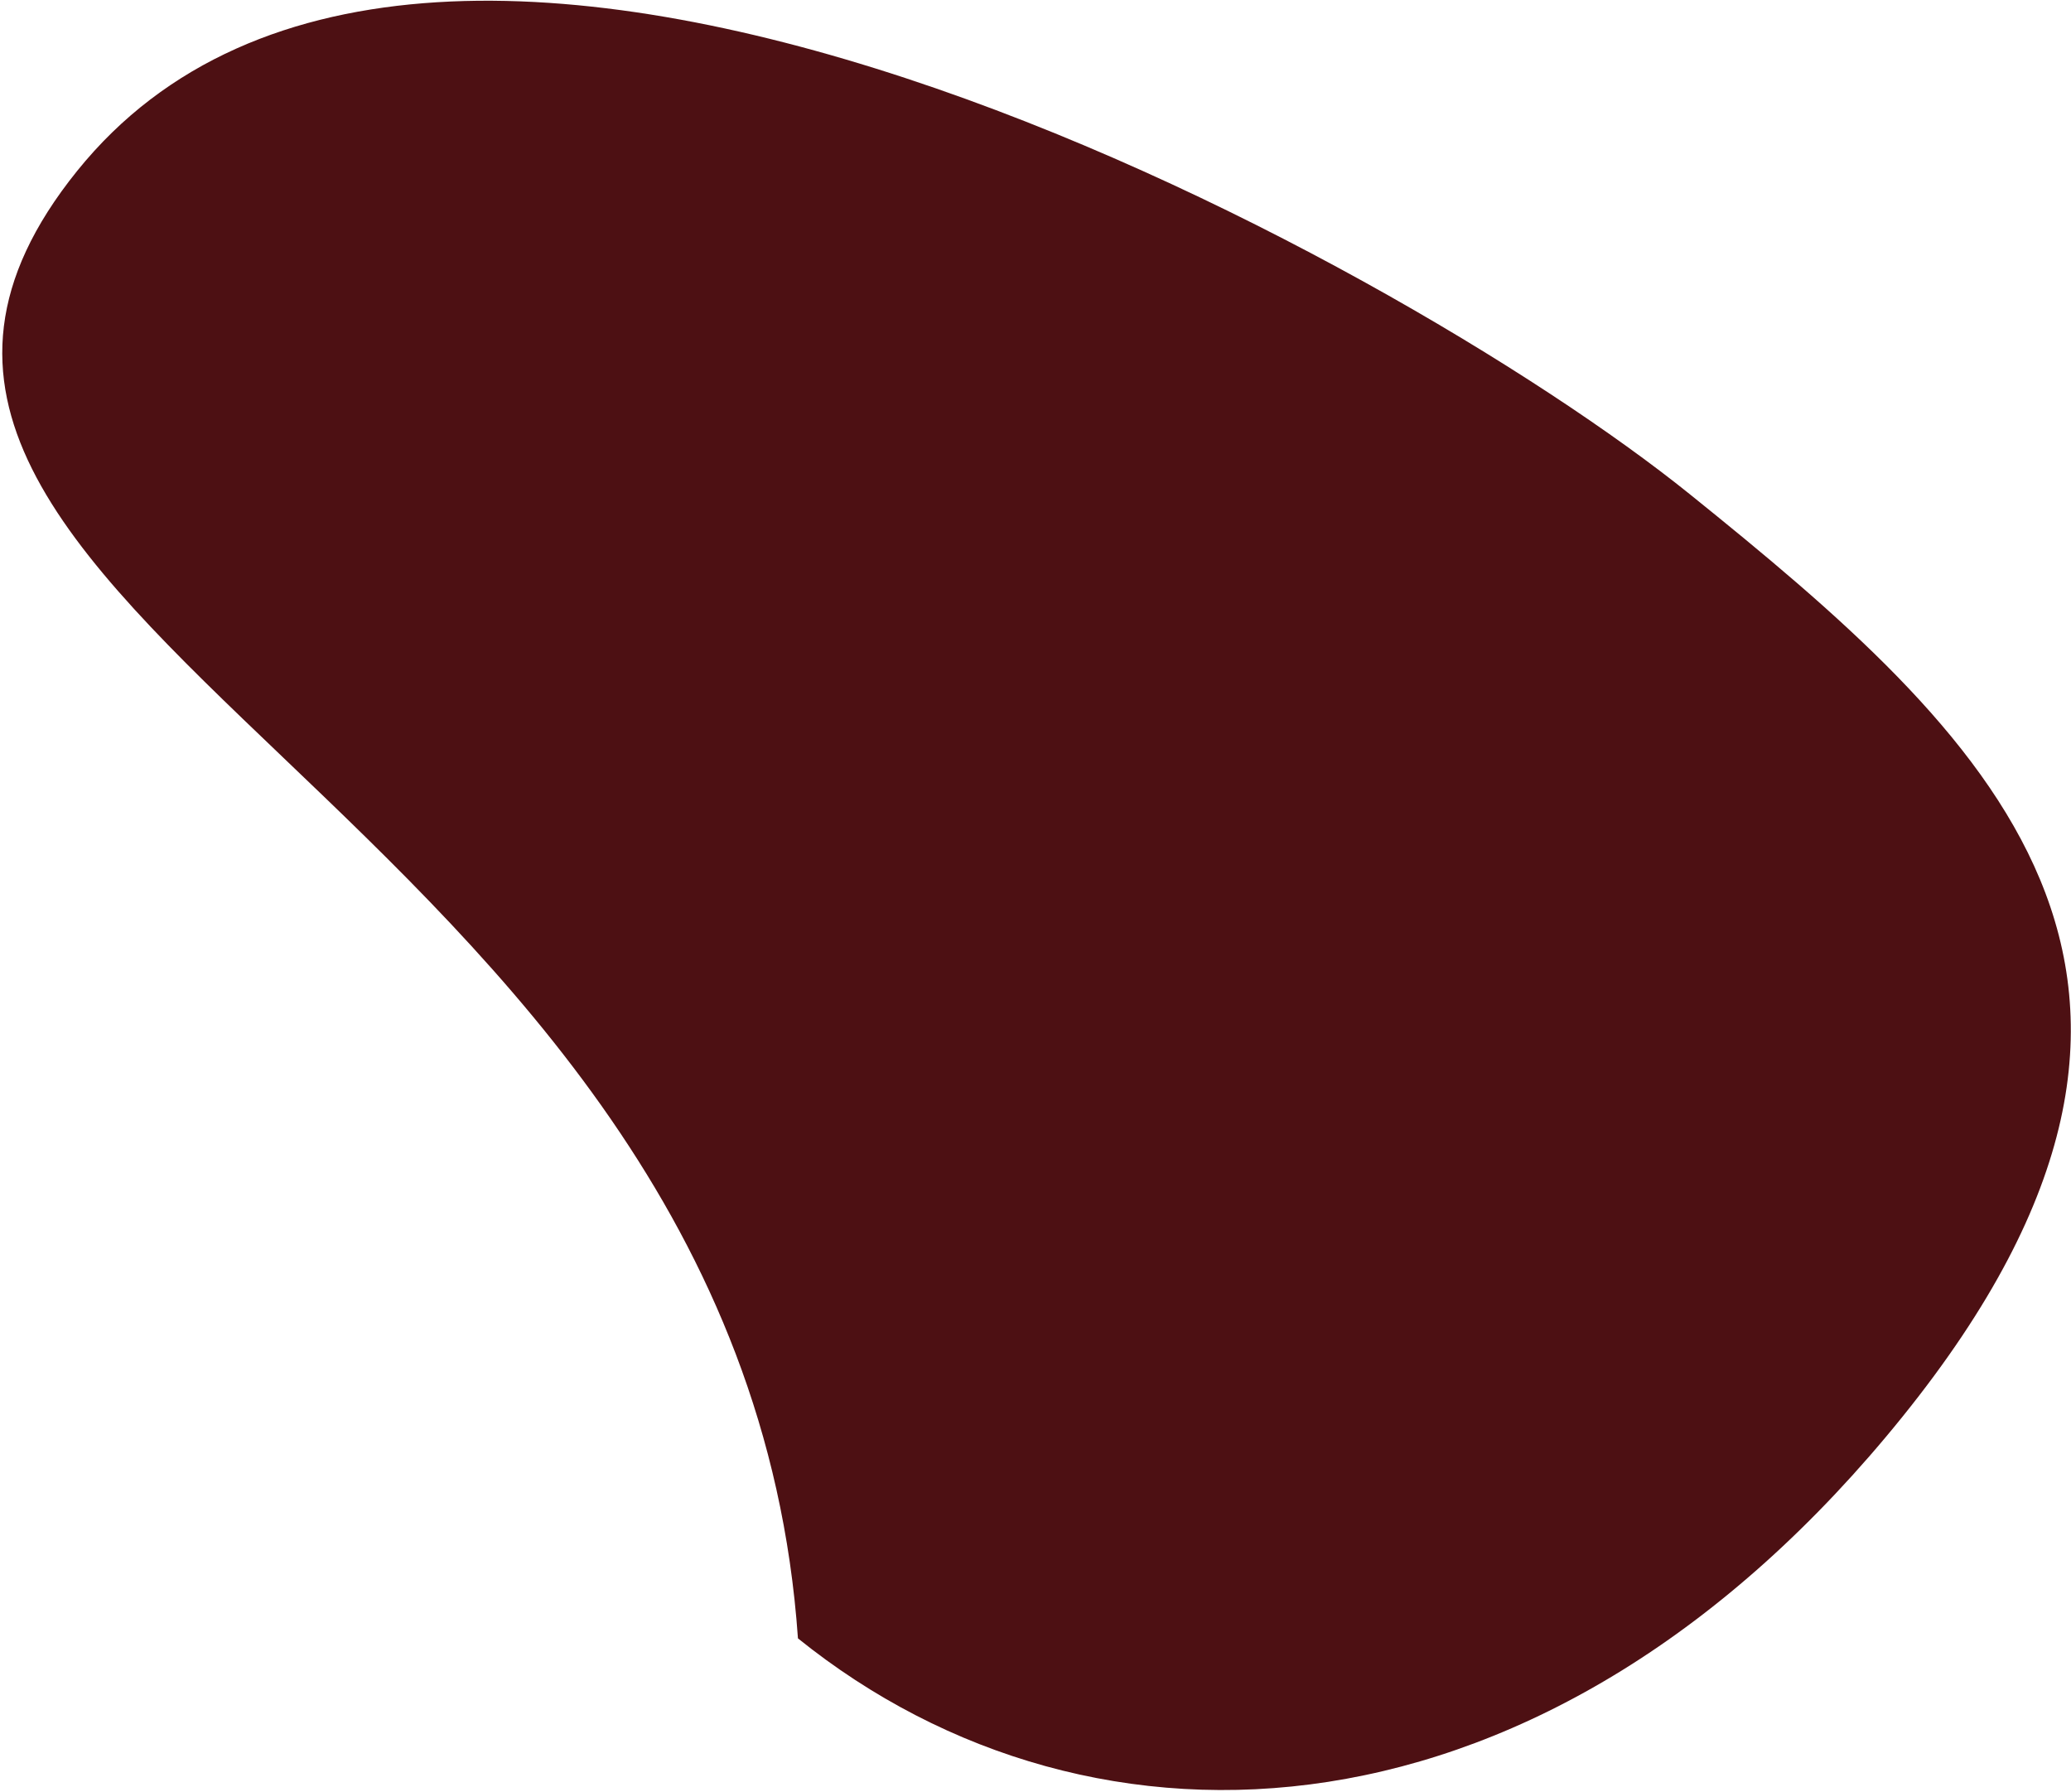
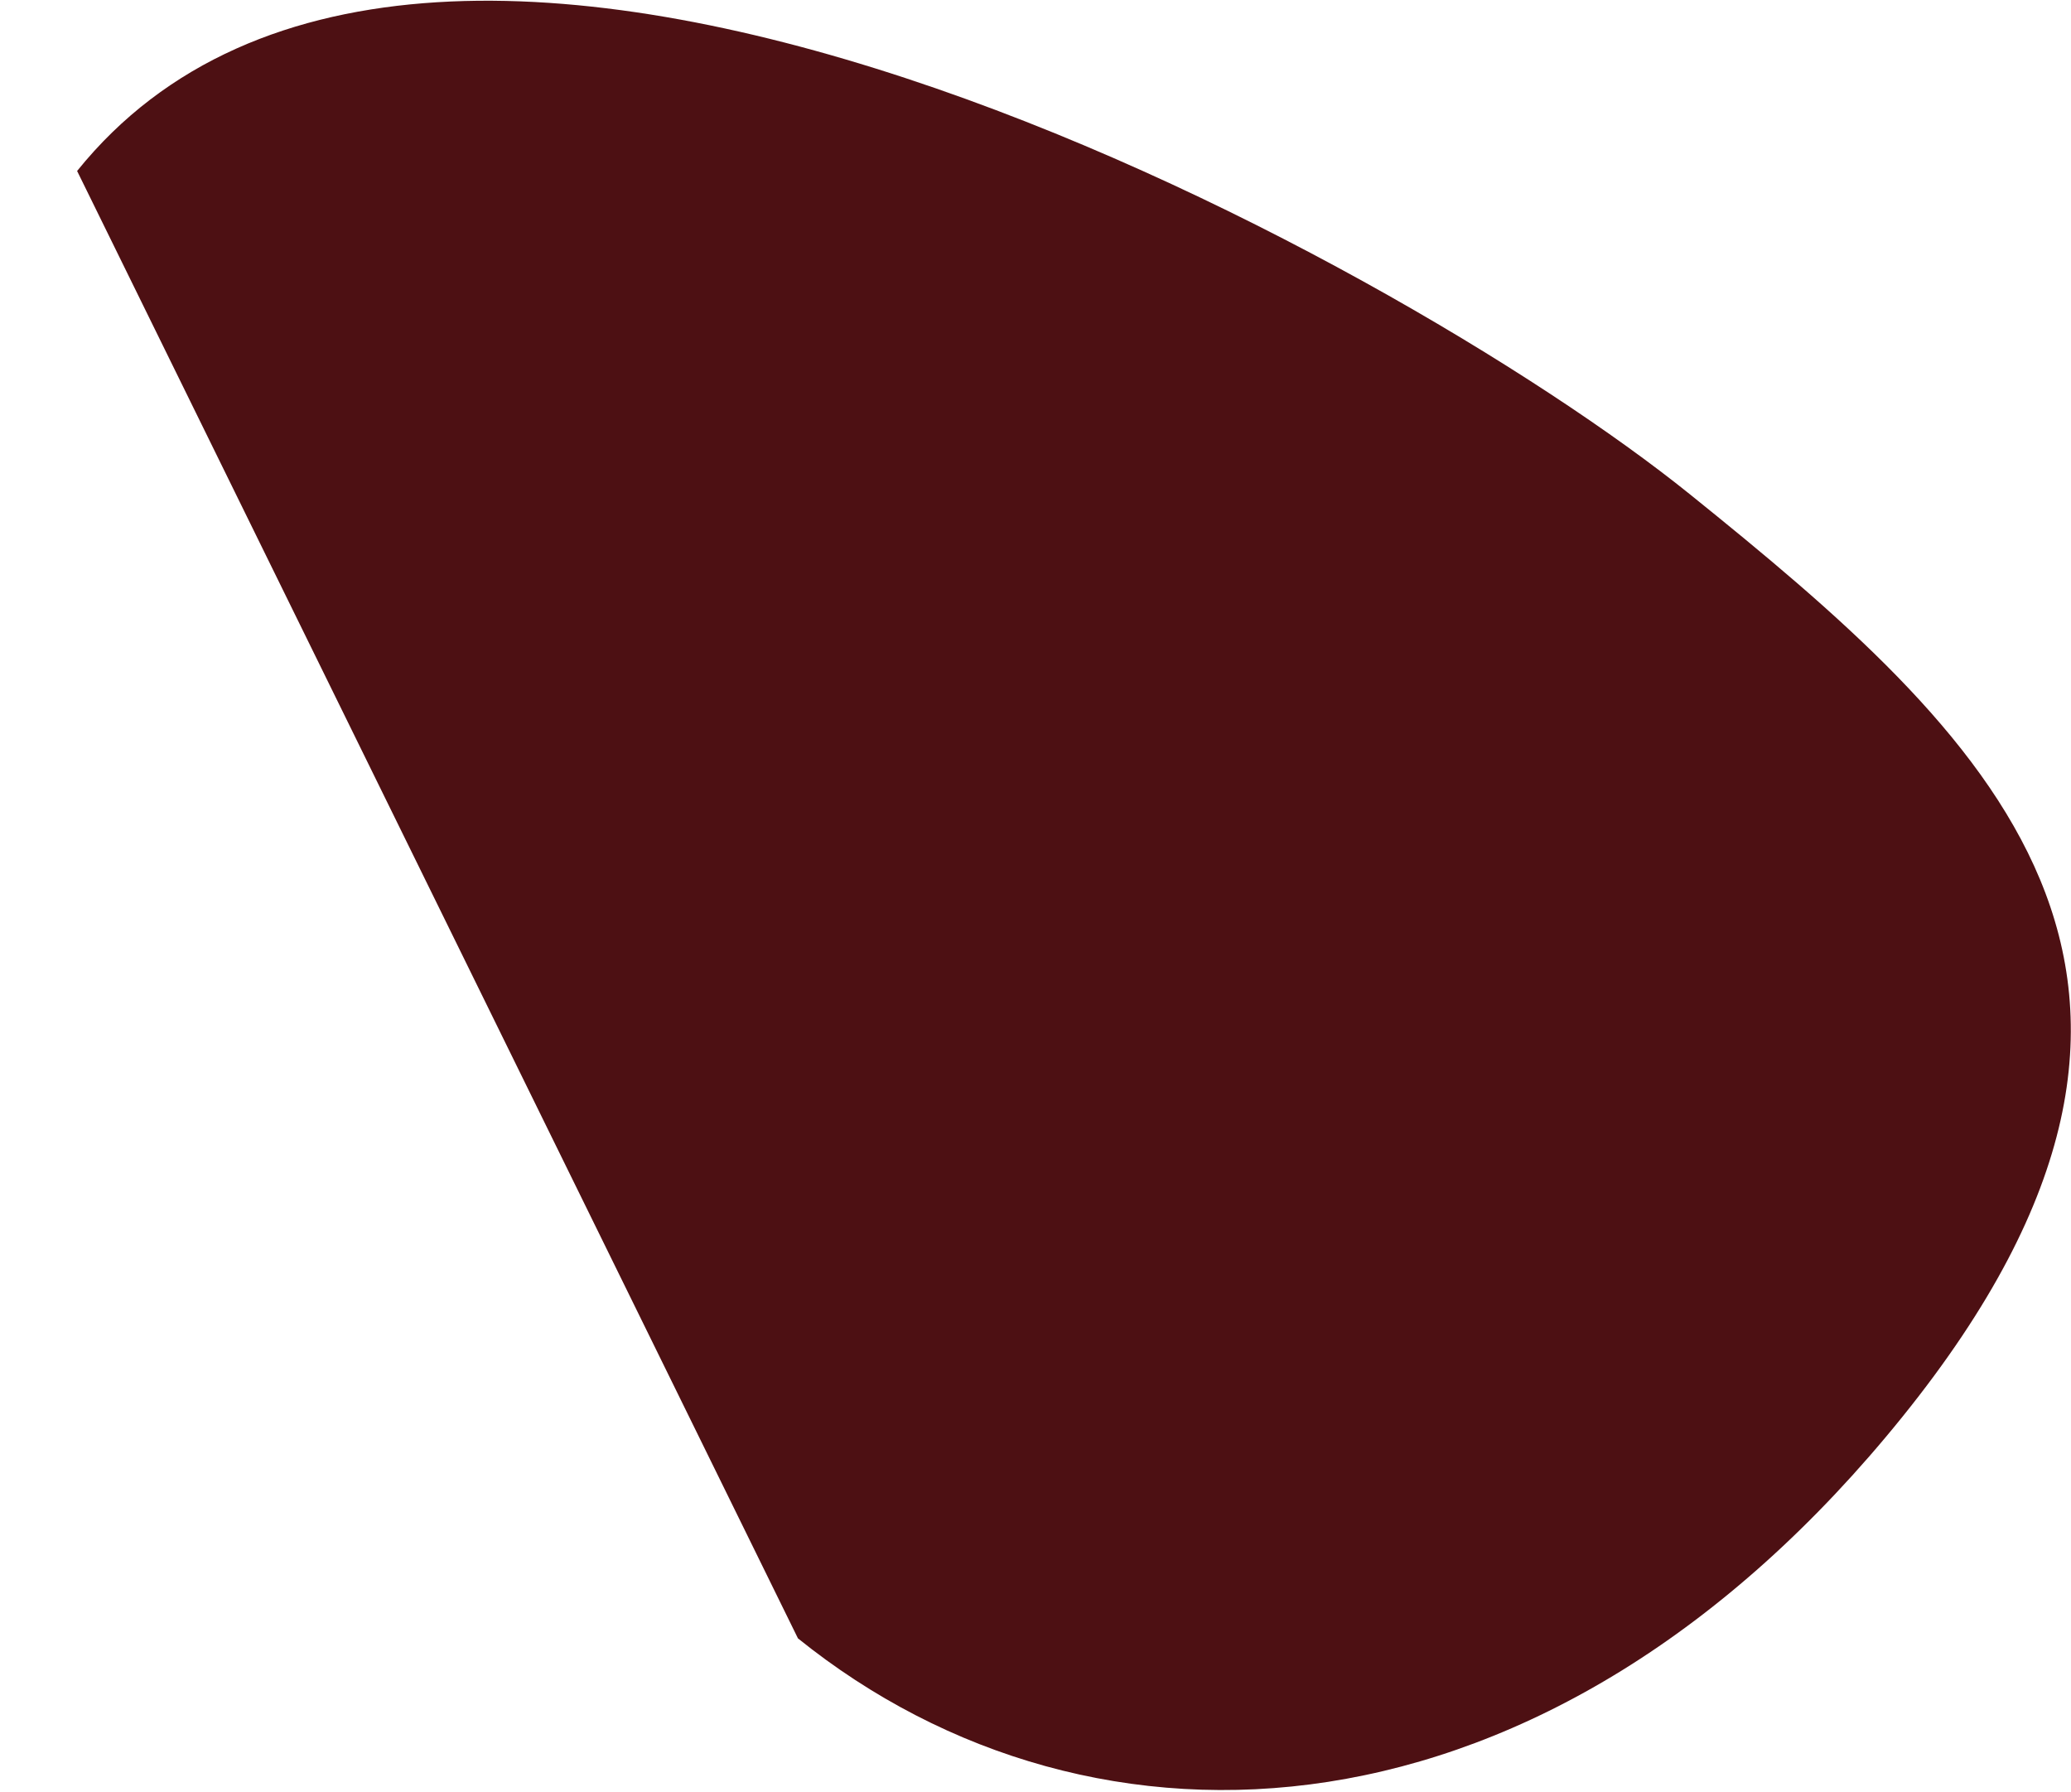
<svg xmlns="http://www.w3.org/2000/svg" width="861" height="745" viewBox="0 0 861 745" fill="none">
-   <path d="M32.058 71.074C179.49 -111.922 579.491 106.322 702.438 205.376C825.386 304.43 938.472 405.816 791.04 588.811C643.607 771.807 454.688 780.127 331.741 681.073C307.612 334.56 -115.375 254.069 32.058 71.074Z" fill="#4D1013" />
+   <path d="M32.058 71.074C179.49 -111.922 579.491 106.322 702.438 205.376C825.386 304.43 938.472 405.816 791.04 588.811C643.607 771.807 454.688 780.127 331.741 681.073Z" fill="#4D1013" />
</svg>